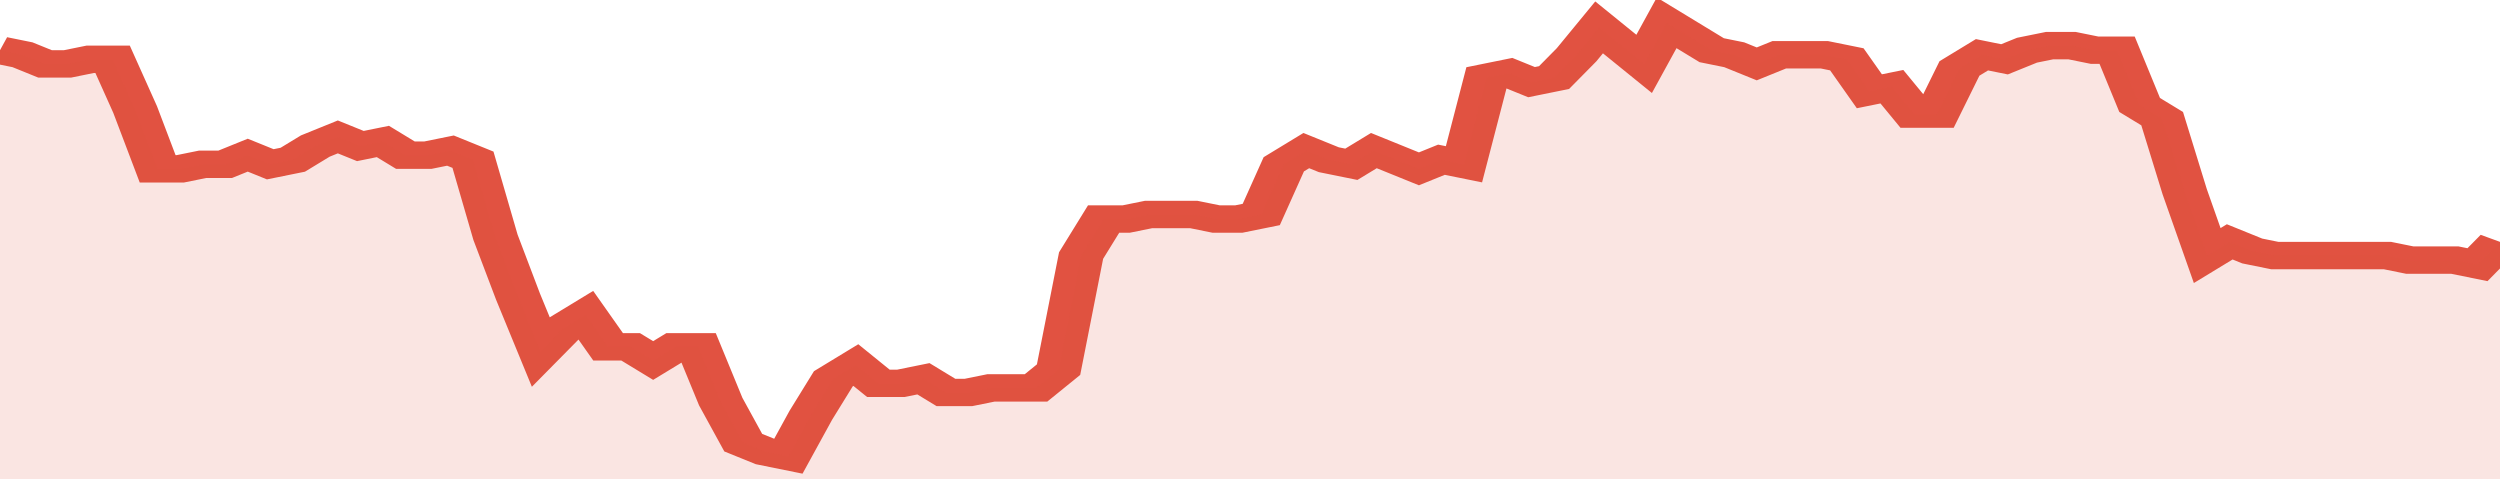
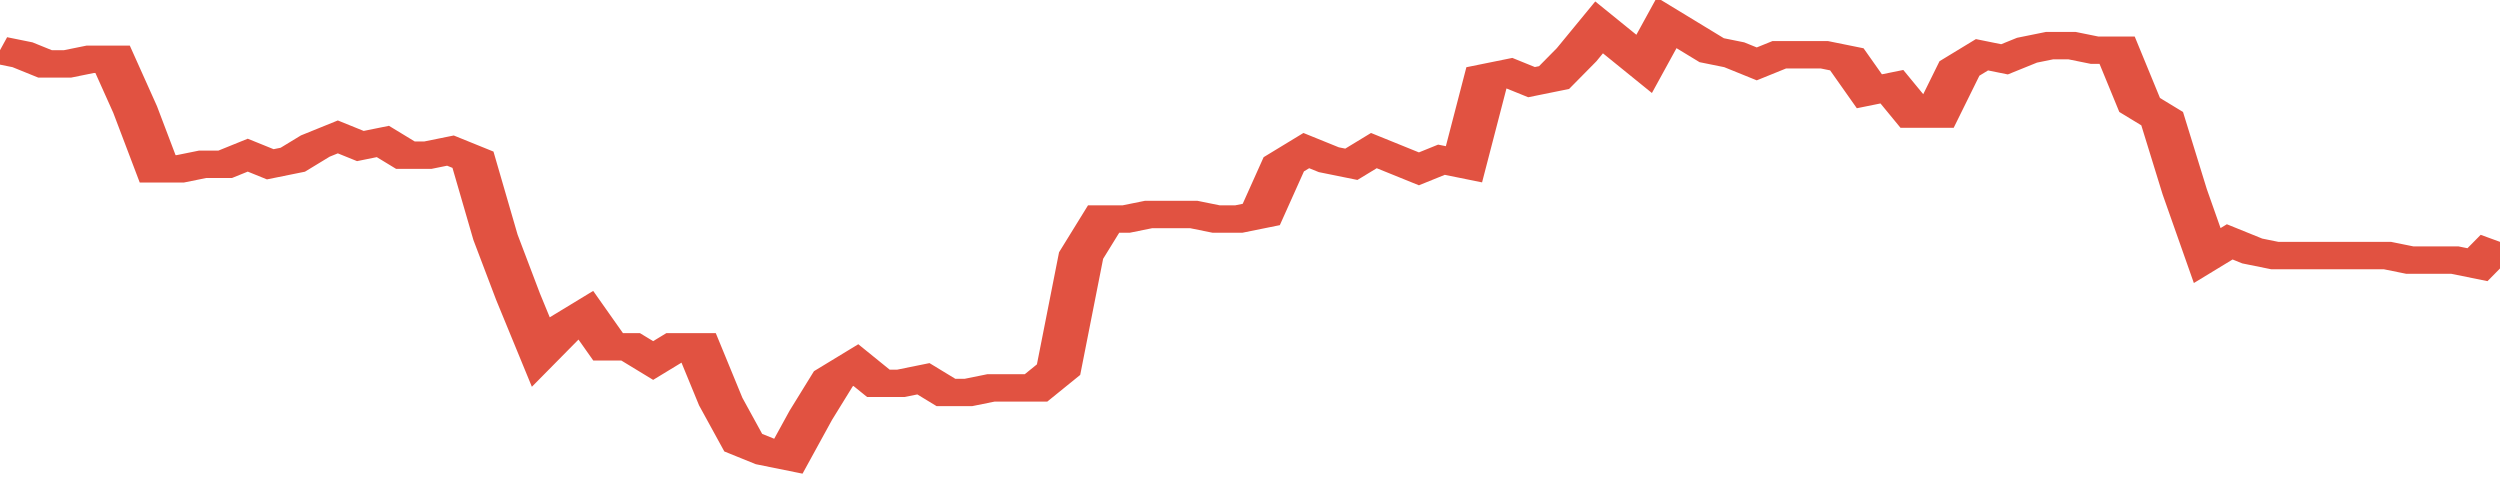
<svg xmlns="http://www.w3.org/2000/svg" viewBox="0 0 333 105" width="120" height="23" preserveAspectRatio="none">
  <polyline fill="none" stroke="#E15241" stroke-width="6" points="0, 11 3, 12 6, 14 9, 14 12, 13 15, 13 18, 24 21, 37 24, 37 27, 36 30, 36 33, 34 36, 36 39, 35 42, 32 45, 30 48, 32 51, 31 54, 34 57, 34 60, 33 63, 35 66, 52 69, 65 72, 77 75, 72 78, 69 81, 76 84, 76 87, 79 90, 76 93, 76 96, 88 99, 97 102, 99 105, 100 108, 91 111, 83 114, 80 117, 84 120, 84 123, 83 126, 86 129, 86 132, 85 135, 85 138, 85 141, 81 144, 56 147, 48 150, 48 153, 47 156, 47 159, 47 162, 48 165, 48 168, 47 171, 36 174, 33 177, 35 180, 36 183, 33 186, 35 189, 37 192, 35 195, 36 198, 17 201, 16 204, 18 207, 17 210, 12 213, 6 216, 10 219, 14 222, 5 225, 8 228, 11 231, 12 234, 14 237, 12 240, 12 243, 12 246, 13 249, 20 252, 19 255, 25 258, 25 261, 15 264, 12 267, 13 270, 11 273, 10 276, 10 279, 11 282, 11 285, 23 288, 26 291, 42 294, 56 297, 53 300, 55 303, 56 306, 56 309, 56 312, 56 315, 56 318, 56 321, 57 324, 57 327, 57 330, 58 333, 53 333, 53 "> </polyline>
-   <polygon fill="#E15241" opacity="0.15" points="0, 105 0, 11 3, 12 6, 14 9, 14 12, 13 15, 13 18, 24 21, 37 24, 37 27, 36 30, 36 33, 34 36, 36 39, 35 42, 32 45, 30 48, 32 51, 31 54, 34 57, 34 60, 33 63, 35 66, 52 69, 65 72, 77 75, 72 78, 69 81, 76 84, 76 87, 79 90, 76 93, 76 96, 88 99, 97 102, 99 105, 100 108, 91 111, 83 114, 80 117, 84 120, 84 123, 83 126, 86 129, 86 132, 85 135, 85 138, 85 141, 81 144, 56 147, 48 150, 48 153, 47 156, 47 159, 47 162, 48 165, 48 168, 47 171, 36 174, 33 177, 35 180, 36 183, 33 186, 35 189, 37 192, 35 195, 36 198, 17 201, 16 204, 18 207, 17 210, 12 213, 6 216, 10 219, 14 222, 5 225, 8 228, 11 231, 12 234, 14 237, 12 240, 12 243, 12 246, 13 249, 20 252, 19 255, 25 258, 25 261, 15 264, 12 267, 13 270, 11 273, 10 276, 10 279, 11 282, 11 285, 23 288, 26 291, 42 294, 56 297, 53 300, 55 303, 56 306, 56 309, 56 312, 56 315, 56 318, 56 321, 57 324, 57 327, 57 330, 58 333, 53 333, 105 " />
</svg>